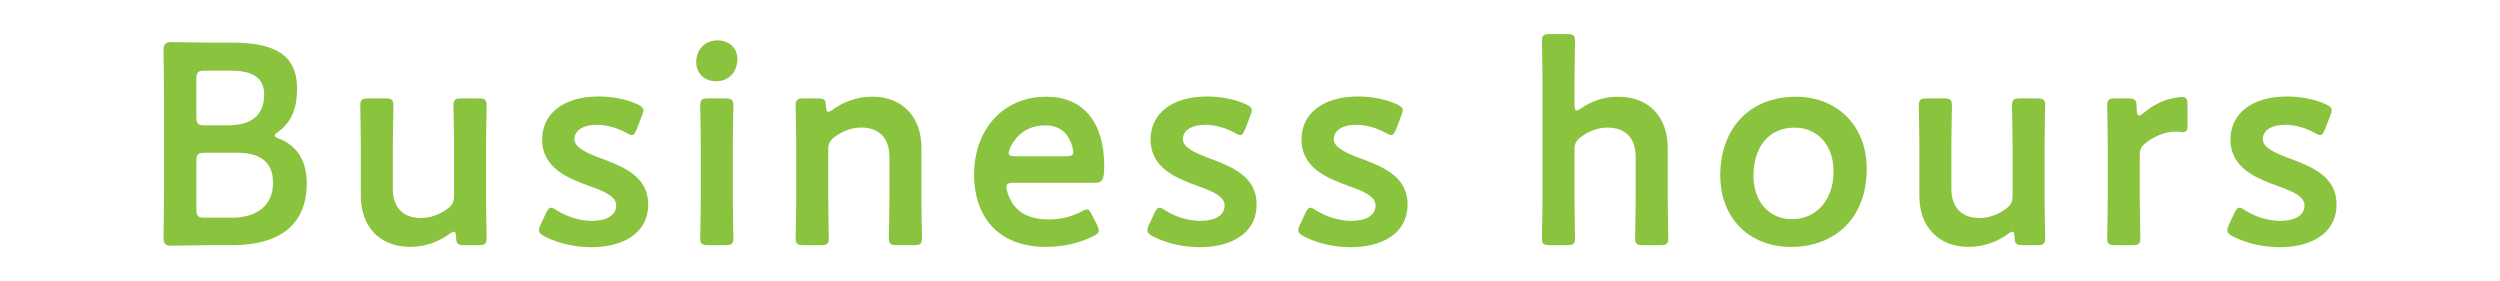
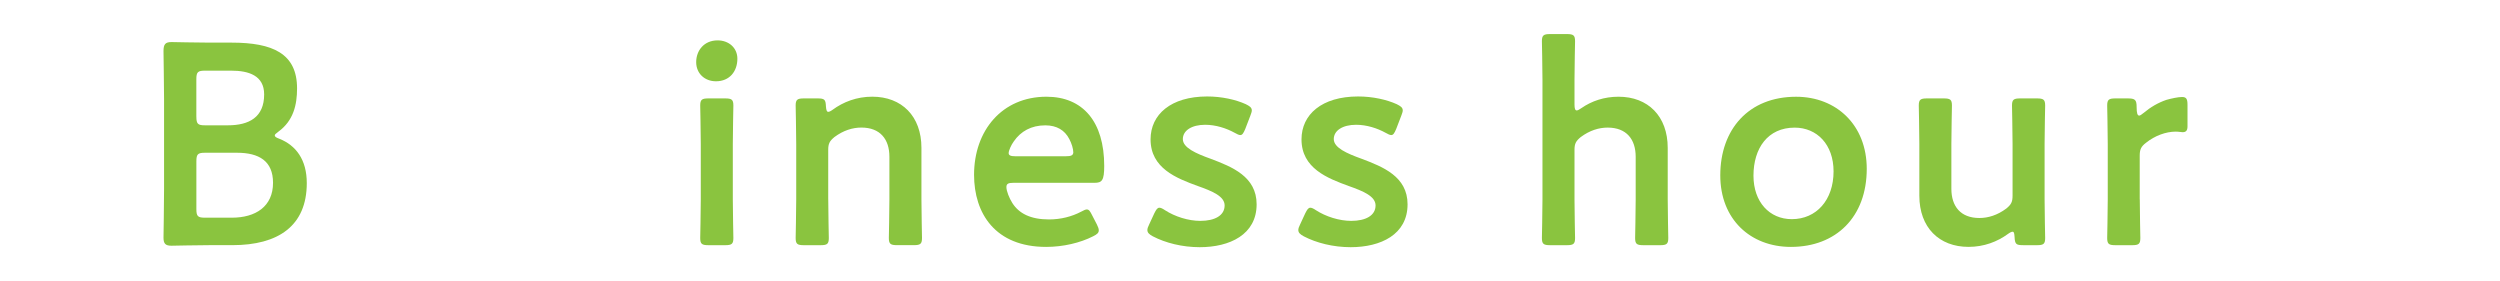
<svg xmlns="http://www.w3.org/2000/svg" id="_レイヤー_2" viewBox="0 0 800 90">
  <defs>
    <style>.cls-1{fill:none;}.cls-2{fill:#8ac43f;}</style>
  </defs>
  <g id="_レイヤー_1-2">
    <g>
      <g>
        <path class="cls-2" d="M67.05,78.45c-4.3,0-11.53,.18-12.17,.18-1.92,0-2.56-.64-2.56-2.56,0-.64,.18-10.53,.18-15.65V31.68c0-4.49-.18-13.73-.18-15.29,0-2.2,.55-2.93,2.56-2.93,1.01,0,7.87,.18,12.17,.18h7.05c13.18,0,20.96,3.48,20.96,14.65,0,5.31-1.19,10.34-5.95,13.82-.73,.55-1.19,.92-1.19,1.19,0,.46,.46,.73,1.46,1.1,5.31,2.1,8.79,6.68,8.79,14.19,0,13.64-9.06,19.86-23.8,19.86h-7.32Zm-4.21-41.1c0,2.29,.46,2.75,2.75,2.75h7.32c6.77,0,11.62-2.56,11.62-9.89,0-6.04-4.94-7.6-10.53-7.6h-8.42c-2.29,0-2.75,.46-2.75,2.75v11.99Zm0,29.56c0,2.29,.46,2.75,2.75,2.75h8.6c7.6,0,13.18-3.57,13.18-11.17,0-6.96-4.48-9.61-11.53-9.61h-10.25c-2.29,0-2.75,.46-2.75,2.75v15.29Z" />
-         <path class="cls-2" d="M148.68,78.45c-2.2,0-2.65-.27-2.75-2.65-.09-1.19-.18-1.65-.64-1.65-.27,0-.73,.18-1.37,.64-3.48,2.56-7.78,4.21-12.72,4.21-9.43,0-15.74-6.22-15.74-16.38v-16.57c0-4.03-.18-11.62-.18-12.27,0-1.92,.55-2.29,2.65-2.29h5.31c2.11,0,2.65,.37,2.65,2.29,0,.64-.18,8.24-.18,12.27v14.37c0,5.58,2.93,9.34,8.97,9.34,2.84,0,5.77-.92,8.6-3.02,1.56-1.28,2.01-2.11,2.01-4.12v-16.57c0-4.03-.18-11.62-.18-12.27,0-1.92,.55-2.29,2.65-2.29h5.31c2.1,0,2.65,.37,2.65,2.29,0,.64-.18,8.24-.18,12.27v17.76c0,4.12,.18,11.72,.18,12.36,0,1.92-.55,2.29-2.65,2.29h-4.39Z" />
-         <path class="cls-2" d="M207.42,65.37c0,9.7-8.6,13.73-18.21,13.73-5.58,0-10.98-1.37-15.01-3.48-1.19-.64-1.74-1.19-1.74-2.01,0-.46,.18-1.01,.55-1.74l1.65-3.57c.64-1.28,1.01-1.83,1.65-1.83,.46,0,1.01,.27,1.83,.82,3.11,2.01,7.41,3.39,11.26,3.39,4.67,0,7.78-1.74,7.78-4.94,0-2.93-3.94-4.58-8.6-6.22-6.77-2.47-15.1-5.67-15.1-14.92,0-7.96,6.5-13.73,18.12-13.73,4.67,0,9.15,1.01,12.36,2.47,1.28,.64,1.92,1.1,1.92,2.01,0,.37-.18,.92-.46,1.65l-1.65,4.3c-.55,1.28-.92,1.92-1.56,1.92-.46,0-1.01-.27-1.83-.73-2.65-1.46-6.04-2.56-9.43-2.56-4.3,0-7.14,1.83-7.14,4.58s4.12,4.58,8.97,6.32c6.77,2.56,14.64,5.67,14.64,14.55Z" />
        <path class="cls-2" d="M235.96,18.78c0,4.03-2.47,7.23-6.86,7.23-3.57,0-6.32-2.47-6.32-6.13s2.47-6.96,6.86-6.96c3.57,0,6.32,2.38,6.32,5.86Zm-9.24,59.68c-2.1,0-2.65-.37-2.65-2.29,0-.64,.18-8.24,.18-12.36v-17.67c0-4.12-.18-11.72-.18-12.36,0-1.92,.55-2.29,2.65-2.29h5.31c2.1,0,2.65,.37,2.65,2.29,0,.64-.18,8.24-.18,12.36v17.67c0,4.12,.18,11.72,.18,12.36,0,1.92-.55,2.29-2.65,2.29h-5.31Z" />
        <path class="cls-2" d="M265.04,63.81c0,4.12,.18,11.72,.18,12.36,0,1.92-.55,2.29-2.65,2.29h-5.31c-2.1,0-2.65-.37-2.65-2.29,0-.64,.18-8.24,.18-12.36v-17.67c0-4.12-.18-11.72-.18-12.36,0-1.92,.55-2.29,2.65-2.29h4.39c2.2,0,2.56,.37,2.65,2.56,.09,1.19,.27,1.74,.73,1.74,.27,0,.73-.18,1.37-.64,3.48-2.56,7.78-4.21,12.72-4.21,9.43,0,15.74,6.22,15.74,16.38v16.48c0,4.12,.18,11.72,.18,12.36,0,1.92-.55,2.29-2.65,2.29h-5.31c-2.1,0-2.65-.37-2.65-2.29,0-.64,.18-8.24,.18-12.36v-13.64c0-5.58-2.93-9.34-8.97-9.34-2.84,0-5.77,.92-8.6,3.02-1.56,1.28-2.01,2.1-2.01,4.12v15.83Z" />
        <path class="cls-2" d="M351.06,71.96c.37,.73,.55,1.28,.55,1.74,0,.82-.55,1.28-1.83,1.92-4.12,2.1-9.61,3.39-15.01,3.39-16.29,0-23.07-10.71-23.07-23.07,0-14.19,8.97-24.99,23.16-24.99,11.72,0,18.49,8.05,18.49,22.15,0,4.67-.73,5.4-3.11,5.4h-25.9c-1.65,0-2.29,.27-2.29,1.37,0,1.28,.92,3.57,1.92,5.13,2.11,3.29,5.77,5.22,11.72,5.22,3.75,0,7.32-.92,10.25-2.47,.82-.46,1.46-.73,1.83-.73,.73,0,1.1,.64,1.74,1.92l1.56,3.02Zm-7.6-23.16c0-1.19-.55-2.93-1.28-4.3-1.46-2.84-4.03-4.39-7.69-4.39-4.49,0-7.87,1.92-10.07,5.13-.82,1.1-1.65,2.93-1.65,3.75,0,.73,.64,1.01,2.11,1.01h16.2c1.65,0,2.29-.27,2.38-1.19Z" />
        <path class="cls-2" d="M402.12,65.37c0,9.7-8.6,13.73-18.21,13.73-5.58,0-10.98-1.37-15.01-3.48-1.19-.64-1.74-1.19-1.74-2.01,0-.46,.18-1.01,.55-1.74l1.65-3.57c.64-1.28,1.01-1.83,1.65-1.83,.46,0,1.01,.27,1.83,.82,3.11,2.01,7.41,3.39,11.26,3.39,4.67,0,7.78-1.74,7.78-4.94,0-2.93-3.94-4.58-8.6-6.22-6.77-2.47-15.1-5.67-15.1-14.92,0-7.96,6.5-13.73,18.12-13.73,4.67,0,9.15,1.01,12.36,2.47,1.28,.64,1.92,1.1,1.92,2.01,0,.37-.18,.92-.46,1.65l-1.65,4.3c-.55,1.28-.92,1.92-1.56,1.92-.46,0-1.01-.27-1.83-.73-2.65-1.46-6.04-2.56-9.43-2.56-4.3,0-7.14,1.83-7.14,4.58s4.12,4.58,8.97,6.32c6.77,2.56,14.64,5.67,14.64,14.55Z" />
        <path class="cls-2" d="M450.42,65.37c0,9.7-8.6,13.73-18.21,13.73-5.58,0-10.98-1.37-15.01-3.48-1.19-.64-1.74-1.19-1.74-2.01,0-.46,.18-1.01,.55-1.74l1.65-3.57c.64-1.28,1.01-1.83,1.65-1.83,.46,0,1.01,.27,1.83,.82,3.11,2.01,7.41,3.39,11.26,3.39,4.67,0,7.78-1.74,7.78-4.94,0-2.93-3.94-4.58-8.6-6.22-6.77-2.47-15.1-5.67-15.1-14.92,0-7.96,6.5-13.73,18.12-13.73,4.67,0,9.15,1.01,12.36,2.47,1.28,.64,1.92,1.1,1.92,2.01,0,.37-.18,.92-.46,1.65l-1.65,4.3c-.55,1.28-.92,1.92-1.56,1.92-.46,0-1.01-.27-1.83-.73-2.65-1.46-6.04-2.56-9.43-2.56-4.3,0-7.14,1.83-7.14,4.58s4.12,4.58,8.97,6.32c6.77,2.56,14.64,5.67,14.64,14.55Z" />
        <path class="cls-2" d="M503.84,63.81c0,4.12,.18,11.72,.18,12.36,0,1.92-.55,2.29-2.65,2.29h-5.31c-2.1,0-2.65-.37-2.65-2.29,0-.64,.18-8.24,.18-12.36V25.55c0-4.12-.18-11.72-.18-12.36,0-1.92,.55-2.29,2.65-2.29h5.31c2.1,0,2.65,.37,2.65,2.29,0,.64-.18,8.24-.18,12.36v7.87c0,1.28,.18,1.92,.73,1.92,.27,0,.82-.27,1.46-.73,3.29-2.29,7.32-3.66,11.9-3.66,9.43,0,15.74,6.22,15.74,16.38v16.48c0,4.12,.18,11.72,.18,12.36,0,1.92-.55,2.29-2.65,2.29h-5.31c-2.1,0-2.65-.37-2.65-2.29,0-.64,.18-8.24,.18-12.36v-13.64c0-5.58-2.93-9.34-8.97-9.34-2.84,0-5.77,.92-8.6,3.02-1.56,1.28-2.01,2.1-2.01,4.12v15.83Z" />
        <path class="cls-2" d="M597.36,54.02c0,15.38-9.79,24.99-24.26,24.99-13,0-22.61-8.88-22.61-22.88,0-14.74,9.06-25.17,24.26-25.17,12.91,0,22.61,9.06,22.61,23.07Zm-36.25,2.2c0,8.42,5.13,13.91,12.27,13.91,7.87,0,13.36-6.13,13.36-15.29,0-8.6-5.31-14-12.45-14-8.6,0-13.18,6.59-13.18,15.38Z" />
        <path class="cls-2" d="M647.41,78.45c-2.2,0-2.65-.27-2.75-2.65-.09-1.19-.18-1.65-.64-1.65-.27,0-.73,.18-1.37,.64-3.48,2.56-7.78,4.21-12.72,4.21-9.43,0-15.74-6.22-15.74-16.38v-16.57c0-4.03-.18-11.62-.18-12.27,0-1.92,.55-2.29,2.65-2.29h5.31c2.11,0,2.65,.37,2.65,2.29,0,.64-.18,8.24-.18,12.27v14.37c0,5.58,2.93,9.34,8.97,9.34,2.84,0,5.77-.92,8.6-3.02,1.56-1.28,2.01-2.11,2.01-4.12v-16.57c0-4.03-.18-11.62-.18-12.27,0-1.92,.55-2.29,2.65-2.29h5.31c2.1,0,2.65,.37,2.65,2.29,0,.64-.18,8.24-.18,12.27v17.76c0,4.12,.18,11.72,.18,12.36,0,1.92-.55,2.29-2.65,2.29h-4.39Z" />
        <path class="cls-2" d="M684.73,63.81c0,4.12,.18,11.72,.18,12.36,0,1.92-.55,2.29-2.65,2.29h-5.31c-2.1,0-2.65-.37-2.65-2.29,0-.64,.18-8.24,.18-12.36v-17.67c0-4.12-.18-11.72-.18-12.36,0-1.92,.55-2.29,2.65-2.29h3.84c2.38,0,2.93,.37,2.93,2.75,0,2.01,.27,2.75,.82,2.75,.27,0,.73-.27,1.37-.82,2.29-1.92,4.67-3.29,7.32-4.21,1.65-.46,3.75-.92,5.03-.92,1.37,0,1.74,.64,1.74,2.47v6.96c0,1.37-.55,1.83-1.56,1.83-.46,0-1.28-.18-2.2-.18-3.11,0-6.68,1.28-9.52,3.57-1.56,1.19-2.01,2.11-2.01,4.12v14Z" />
-         <path class="cls-2" d="M747.69,65.37c0,9.7-8.6,13.73-18.21,13.73-5.58,0-10.98-1.37-15.01-3.48-1.19-.64-1.74-1.19-1.74-2.01,0-.46,.18-1.01,.55-1.74l1.65-3.57c.64-1.28,1.01-1.83,1.65-1.83,.46,0,1.01,.27,1.83,.82,3.11,2.01,7.41,3.39,11.26,3.39,4.67,0,7.78-1.74,7.78-4.94,0-2.93-3.94-4.58-8.6-6.22-6.77-2.47-15.1-5.67-15.1-14.92,0-7.96,6.5-13.73,18.12-13.73,4.67,0,9.15,1.01,12.36,2.47,1.28,.64,1.92,1.1,1.92,2.01,0,.37-.18,.92-.46,1.65l-1.65,4.3c-.55,1.28-.92,1.92-1.56,1.92-.46,0-1.01-.27-1.83-.73-2.65-1.46-6.04-2.56-9.43-2.56-4.3,0-7.14,1.83-7.14,4.58s4.12,4.58,8.97,6.32c6.77,2.56,14.64,5.67,14.64,14.55Z" />
      </g>
      <rect class="cls-1" width="800" height="90" />
    </g>
  </g>
</svg>